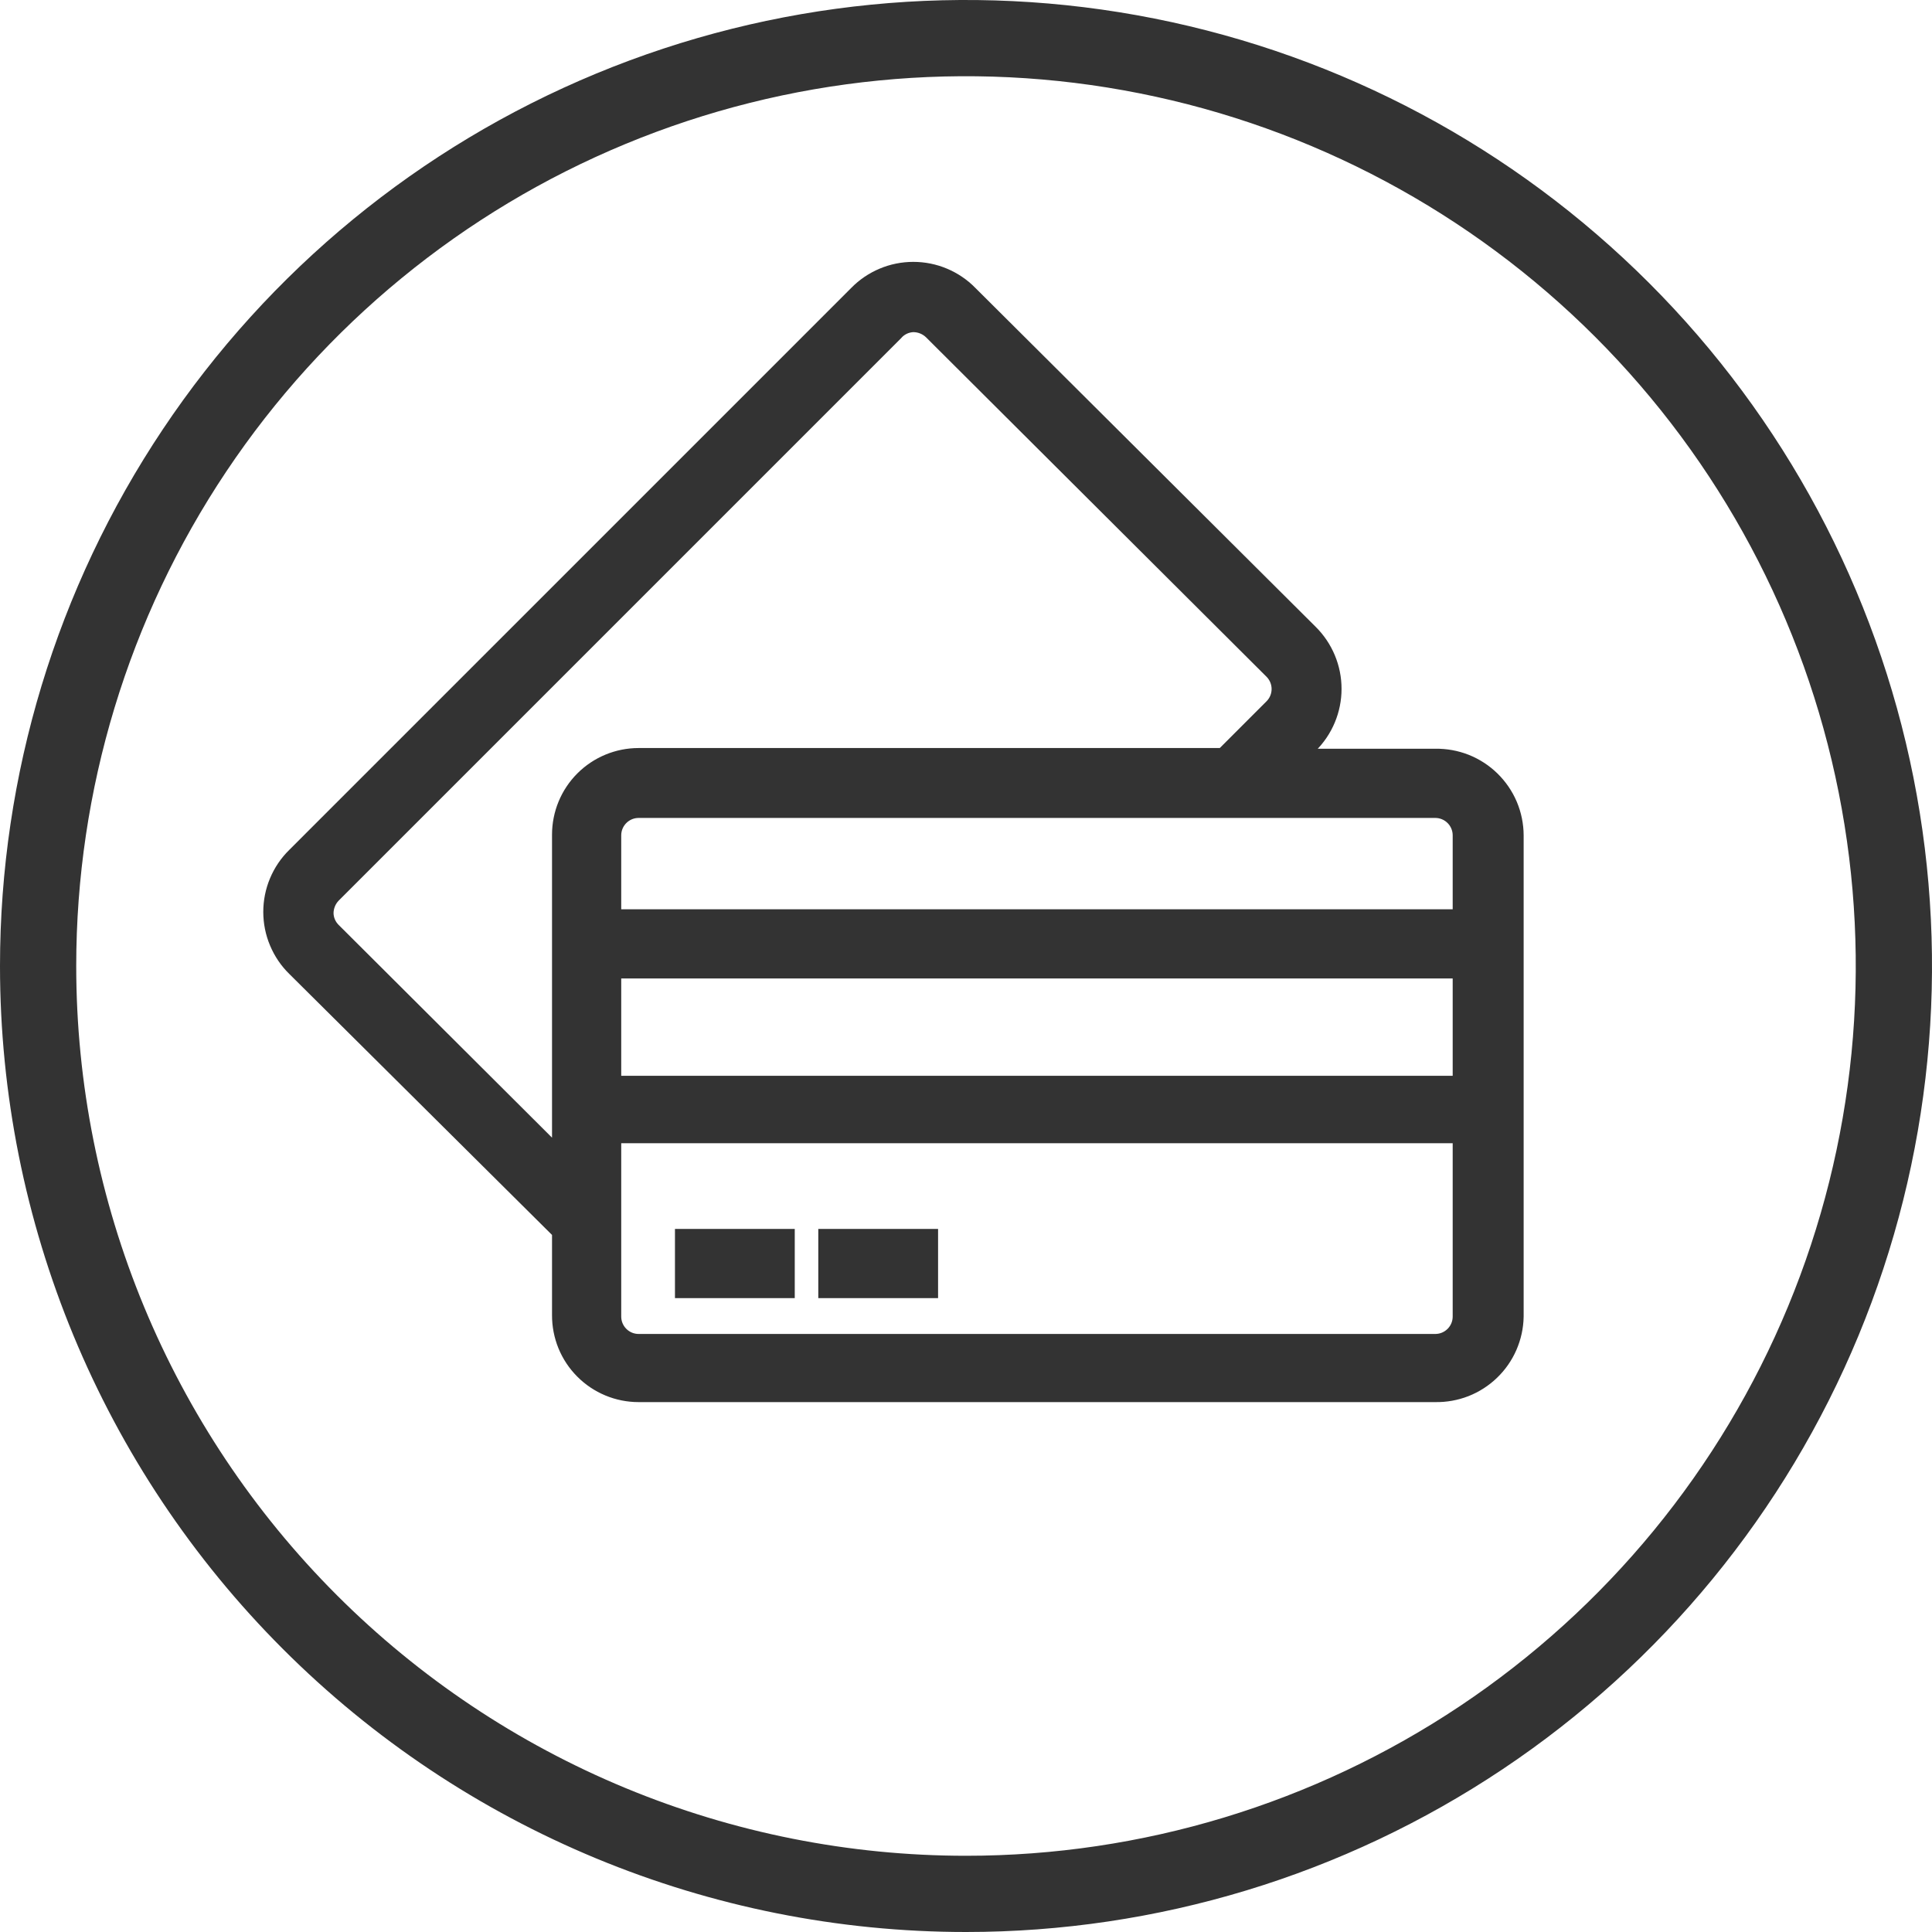
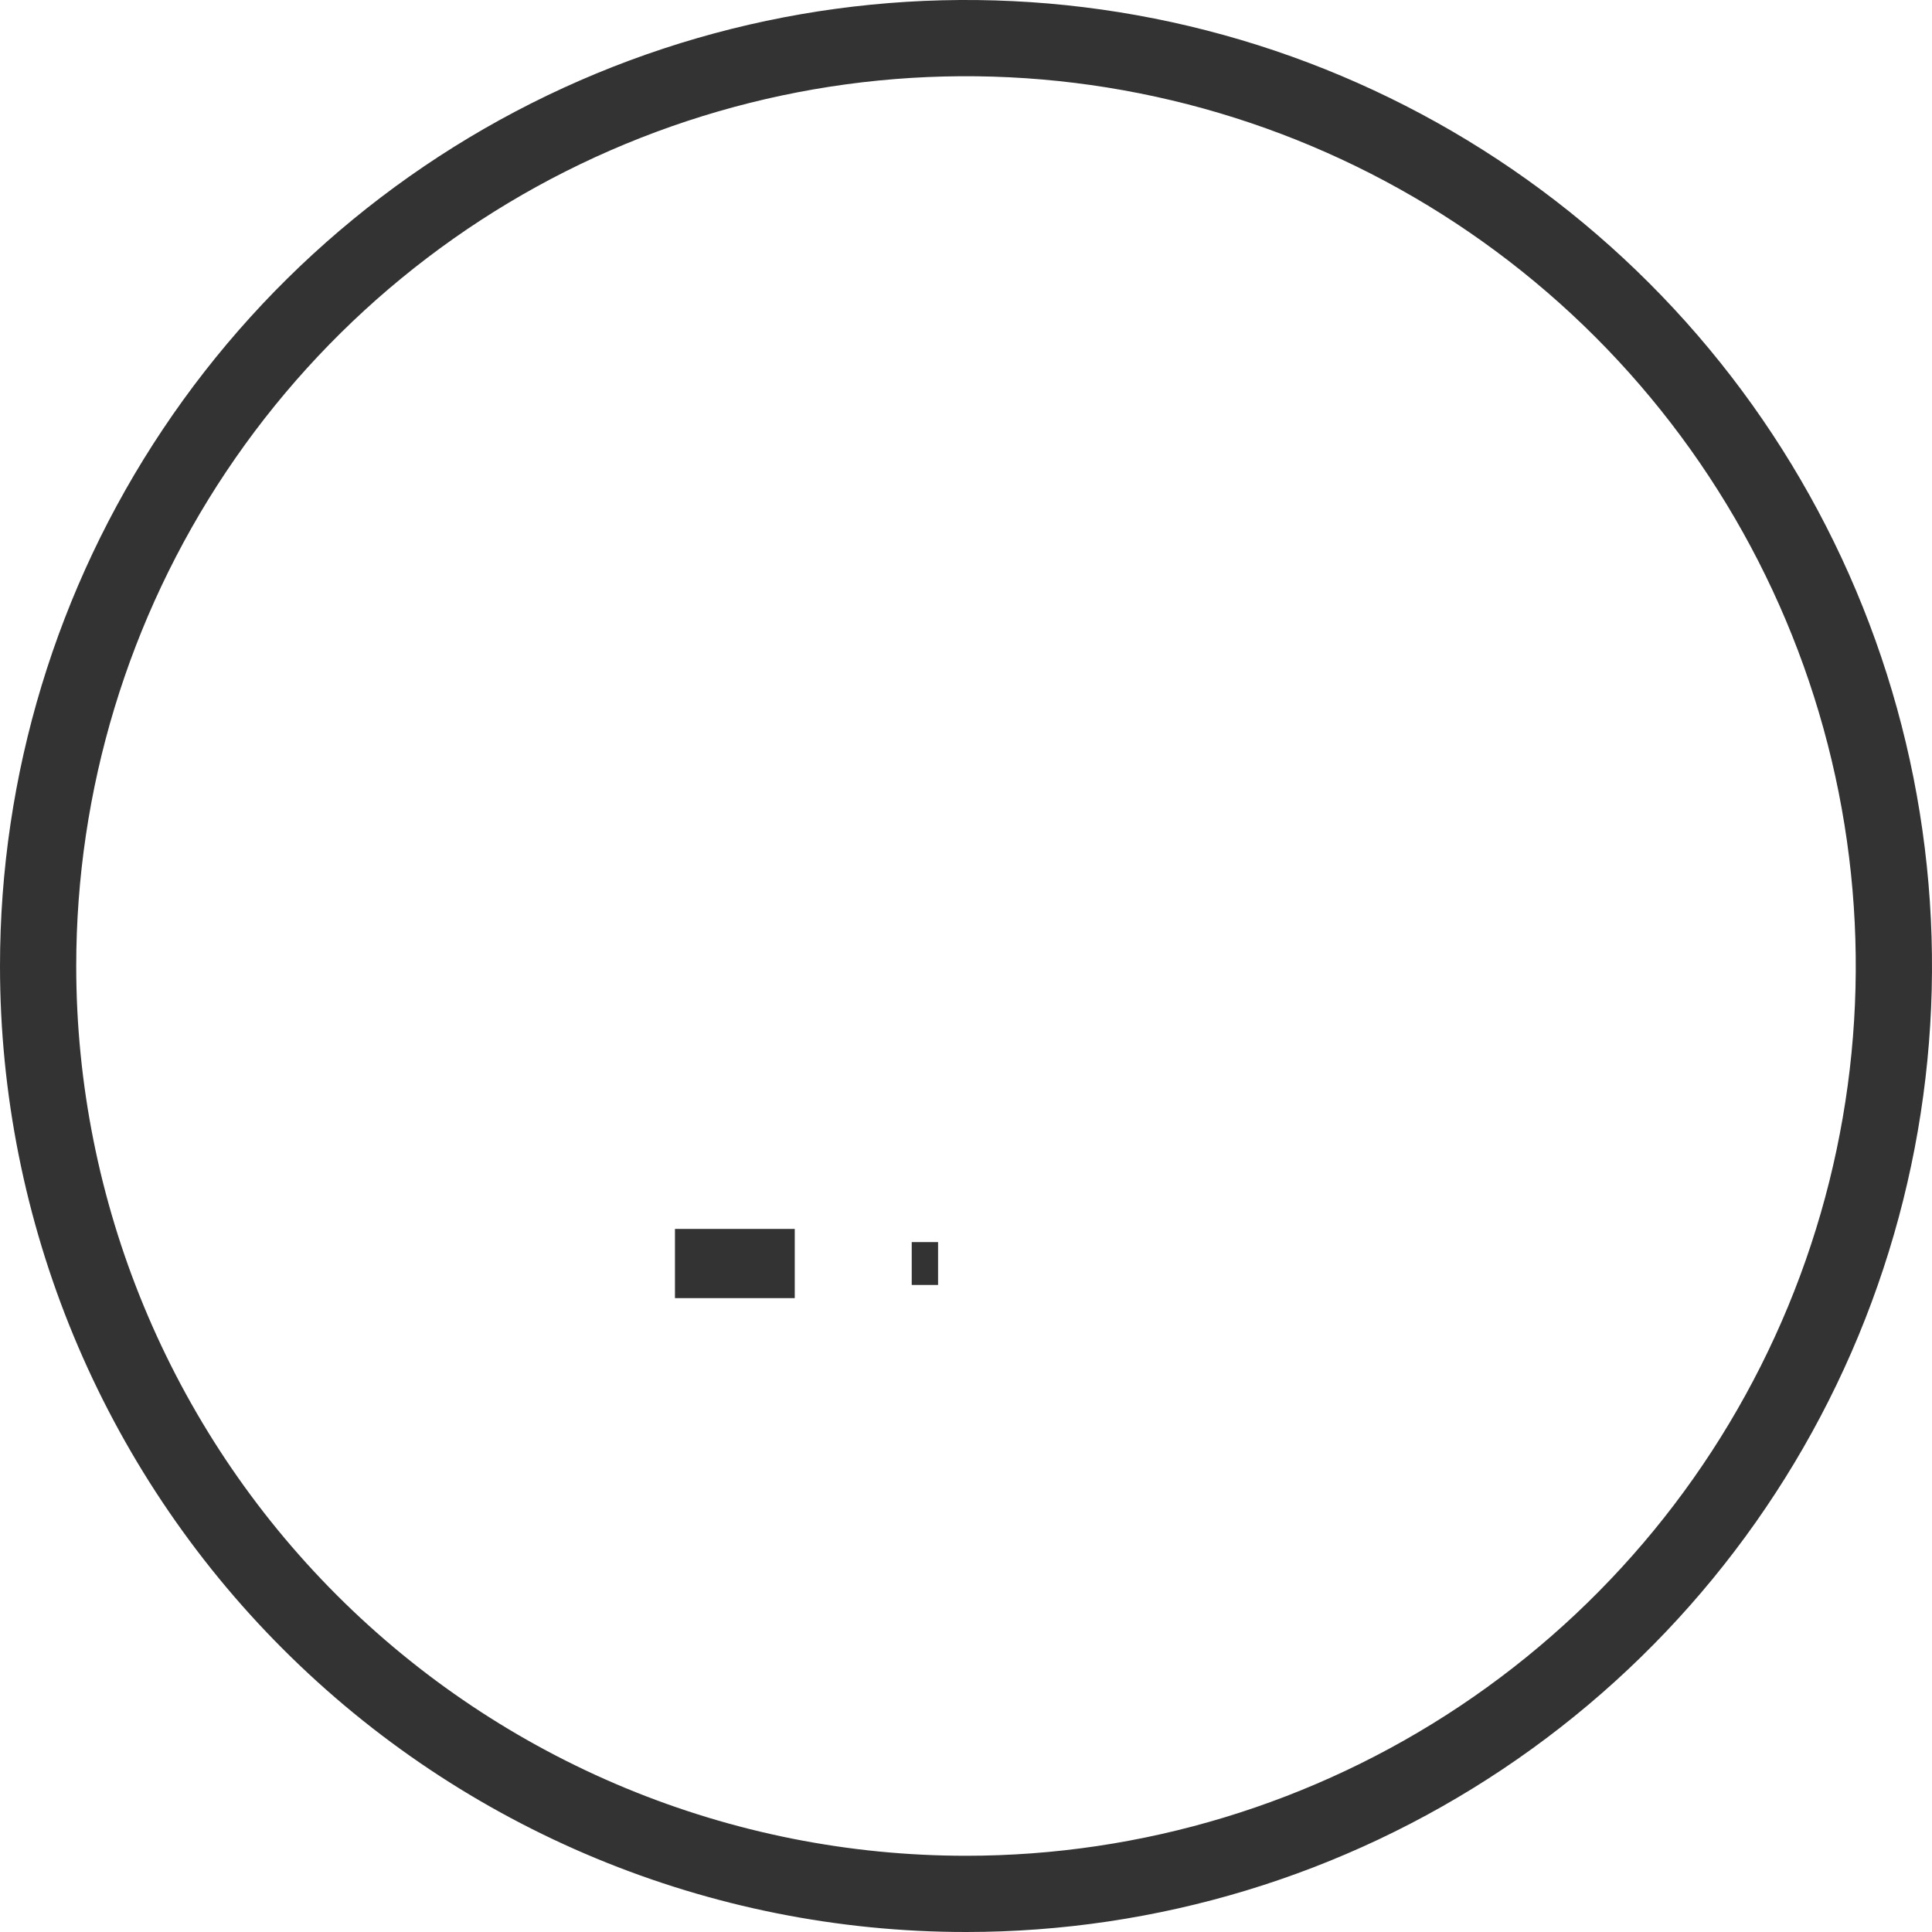
<svg xmlns="http://www.w3.org/2000/svg" width="55" height="55" viewBox="0 0 55 55" fill="none">
  <g clip-path="url(#clip0_1574_24907)">
    <path fill-rule="evenodd" clip-rule="evenodd" d="M27.5 52.83C32.51 52.83 37.407 51.344 41.573 48.561C45.738 45.778 48.985 41.822 50.902 37.193C52.819 32.565 53.321 27.472 52.343 22.558C51.366 17.645 48.953 13.131 45.411 9.589C41.868 6.047 37.355 3.634 32.442 2.657C27.528 1.679 22.435 2.181 17.807 4.098C13.178 6.015 9.222 9.262 6.439 13.427C3.656 17.593 2.17 22.49 2.17 27.5C2.17 34.218 4.839 40.661 9.589 45.411C11.941 47.763 14.733 49.629 17.807 50.902C20.88 52.175 24.174 52.83 27.5 52.83ZM27.5 55C32.939 55 38.256 53.387 42.778 50.365C47.3 47.344 50.825 43.049 52.907 38.024C54.988 32.999 55.533 27.47 54.472 22.135C53.41 16.8 50.791 11.9 46.945 8.055C43.099 4.209 38.2 1.589 32.865 0.528C27.53 -0.533 22.001 0.012 16.976 2.093C11.951 4.175 7.656 7.699 4.635 12.222C1.613 16.744 0 22.061 0 27.5C0 34.794 2.897 41.788 8.055 46.945C13.212 52.103 20.206 55 27.5 55Z" fill="#333333" />
-     <path d="M40.86 21.69H36.61L37.19 21.11C37.388 20.914 37.546 20.68 37.653 20.423C37.761 20.165 37.816 19.889 37.816 19.61C37.816 19.331 37.761 19.055 37.653 18.797C37.546 18.54 37.388 18.306 37.19 18.11L27.5 8.46C27.305 8.26 27.071 8.102 26.814 7.994C26.556 7.885 26.279 7.83 26 7.83C25.721 7.83 25.444 7.885 25.186 7.994C24.929 8.102 24.695 8.26 24.5 8.46L8.5 24.46C8.3 24.655 8.142 24.889 8.034 25.146C7.925 25.404 7.87 25.681 7.87 25.96C7.87 26.239 7.925 26.516 8.034 26.773C8.142 27.031 8.3 27.265 8.5 27.46L16.09 35V37.44C16.089 37.715 16.142 37.988 16.246 38.243C16.351 38.498 16.504 38.729 16.699 38.924C16.893 39.12 17.124 39.274 17.378 39.38C17.632 39.486 17.905 39.54 18.18 39.54H40.86C41.136 39.545 41.41 39.496 41.667 39.396C41.923 39.295 42.158 39.145 42.357 38.953C42.556 38.762 42.715 38.533 42.825 38.281C42.935 38.028 42.995 37.756 43 37.48V23.78C42.999 23.502 42.942 23.226 42.834 22.97C42.725 22.714 42.566 22.482 42.367 22.287C42.168 22.093 41.932 21.94 41.674 21.837C41.415 21.735 41.138 21.685 40.86 21.69ZM41.73 23.78V26.26H17.31V23.78C17.31 23.549 17.402 23.328 17.565 23.165C17.728 23.002 17.949 22.91 18.18 22.91H40.86C41.091 22.91 41.312 23.002 41.475 23.165C41.638 23.328 41.73 23.549 41.73 23.78ZM17.31 27.48H41.73V31H17.31V27.48ZM9.37 26.59C9.214 26.433 9.124 26.221 9.12 26C9.121 25.769 9.21 25.547 9.37 25.38L25.37 9.38C25.448 9.289 25.545 9.215 25.653 9.163C25.762 9.112 25.88 9.083 26 9.08C26.231 9.081 26.453 9.17 26.62 9.33L36.32 19C36.483 19.163 36.575 19.384 36.575 19.615C36.575 19.846 36.483 20.067 36.32 20.23L34.88 21.67H18.18C17.626 21.67 17.094 21.89 16.702 22.282C16.31 22.674 16.09 23.206 16.09 23.76V33.29L9.37 26.59ZM40.86 38.35H18.18C17.949 38.35 17.728 38.258 17.565 38.095C17.402 37.932 17.31 37.711 17.31 37.48V32.17H41.73V37.48C41.73 37.711 41.638 37.932 41.475 38.095C41.312 38.258 41.091 38.35 40.86 38.35Z" fill="#333333" stroke="#333333" stroke-width="0.75" stroke-miterlimit="10" />
    <path d="M22.25 35.36H19.59V36.58H22.25V35.36Z" fill="#333333" stroke="#333333" stroke-width="0.75" stroke-miterlimit="10" />
-     <path d="M26.33 35.36H23.67V36.58H26.33V35.36Z" fill="#333333" stroke="#333333" stroke-width="0.75" stroke-miterlimit="10" />
+     <path d="M26.33 35.36V36.58H26.33V35.36Z" fill="#333333" stroke="#333333" stroke-width="0.75" stroke-miterlimit="10" />
  </g>
  <defs>
    <clipPath id="clip0_1574_24907">
      <rect width="55" height="55" fill="white" />
    </clipPath>
  </defs>
</svg>